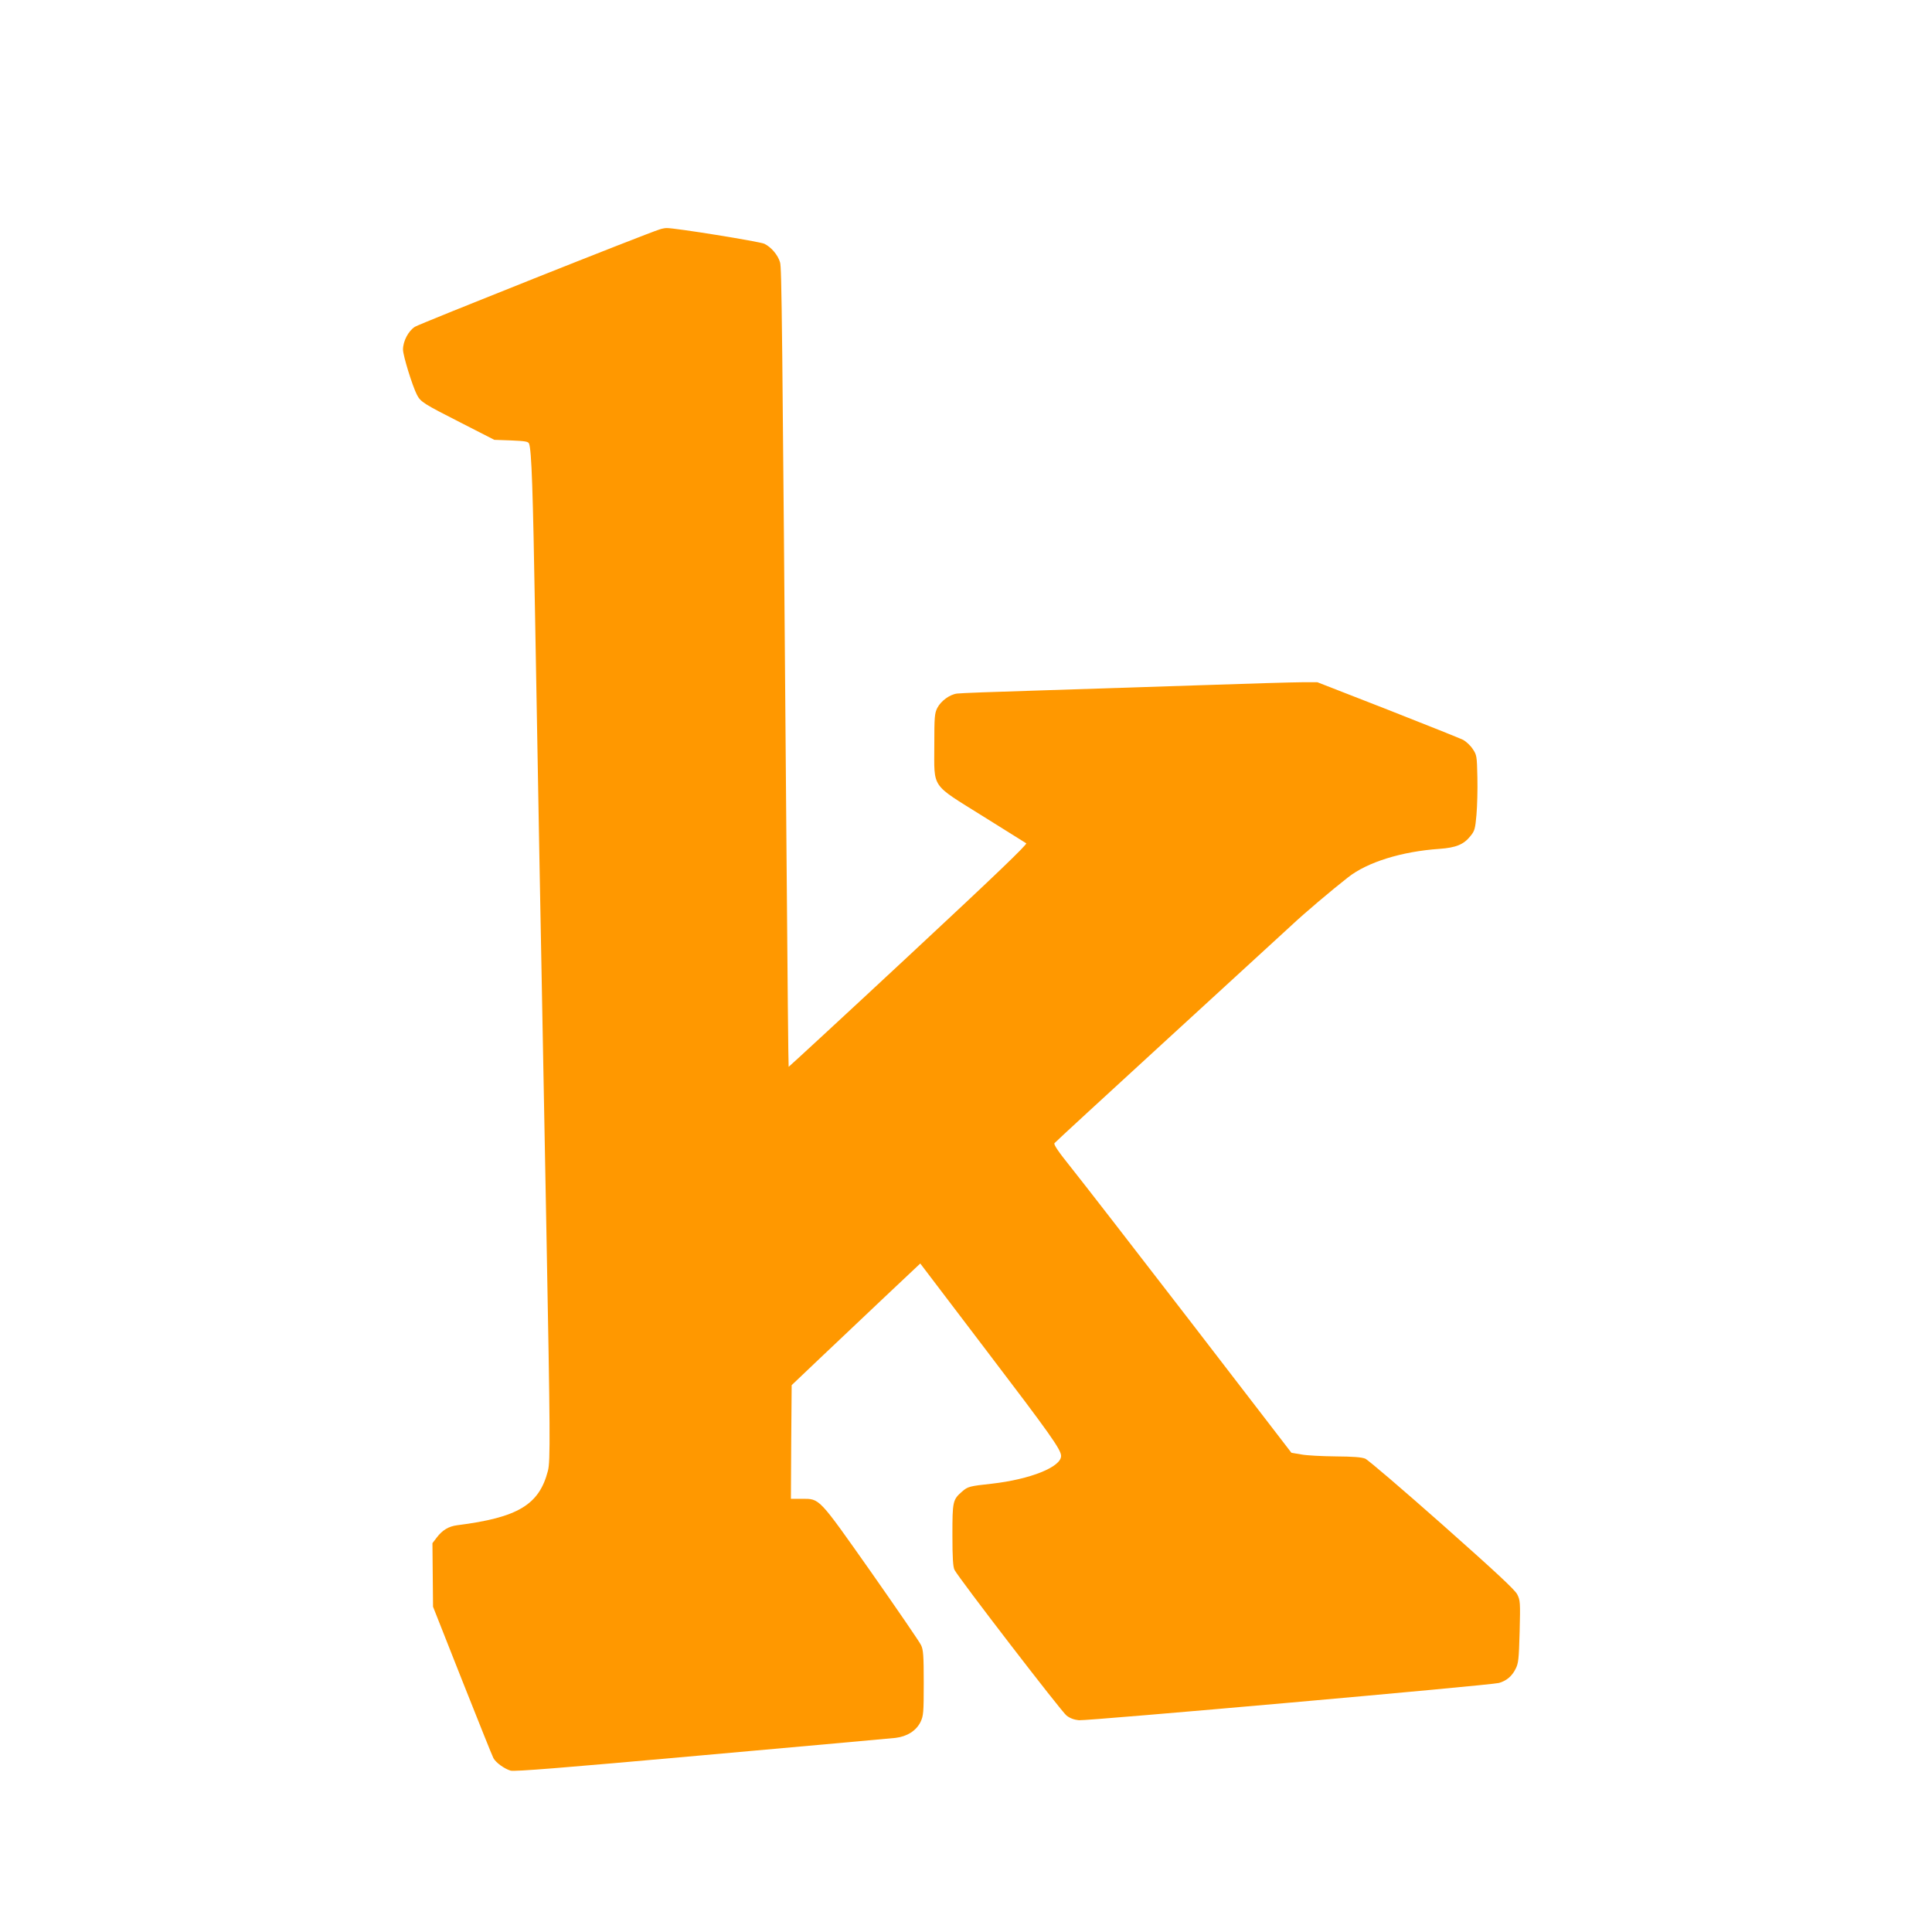
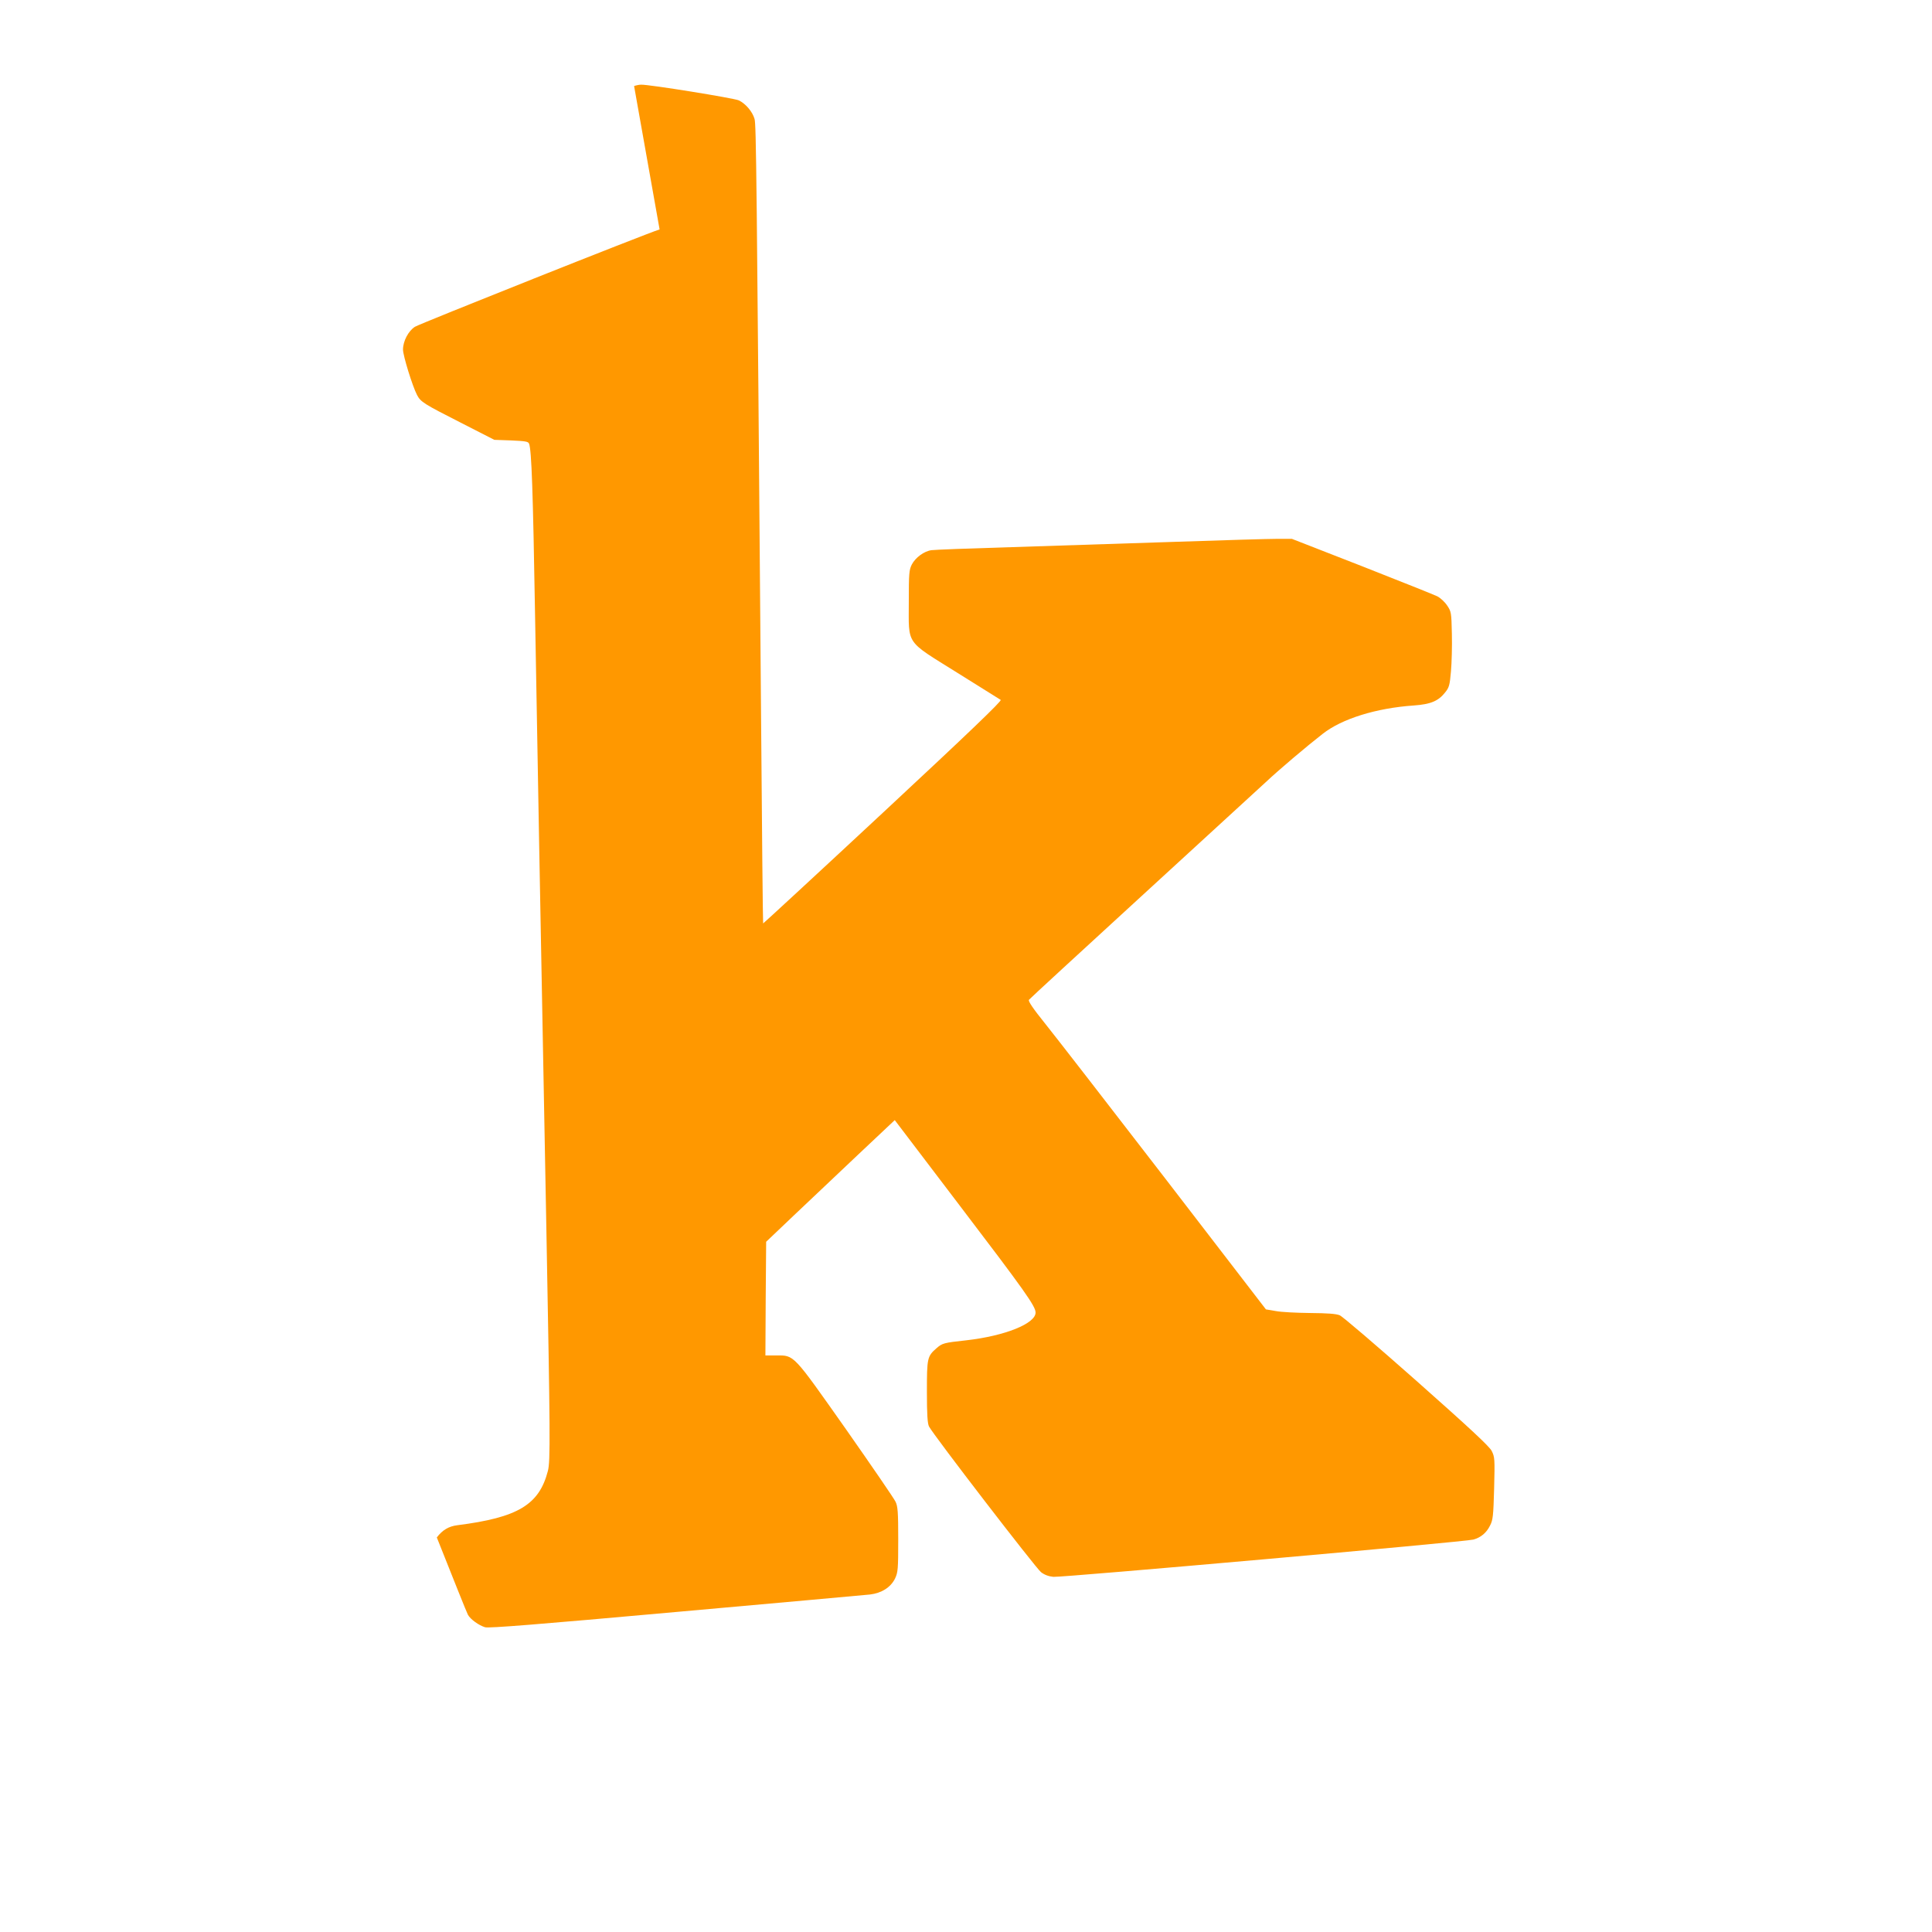
<svg xmlns="http://www.w3.org/2000/svg" version="1.0" width="1280pt" height="1280pt" viewBox="0 0 1280 1280" preserveAspectRatio="xMidYMid meet">
  <g transform="translate(0,1280) scale(0.1,-0.1)" fill="#ff9800" stroke="none">
-     <path d="M4370 11280 c-88 -27 -1592 -626 -1621 -645 -44 -28 -79 -96 -79 -151 0 -40 62 -241 93 -301 24 -46 45 -59 289 -183 l223 -114 112 -4 c91 -4 113 -7 118 -21 17 -42 26 -315 40 -1141 15 -866 33 -1860 75 -4070 25 -1346 27 -1531 10 -1595 -58 -225 -199 -309 -600 -360 -57 -7 -99 -32 -136 -81 l-29 -38 2 -210 2 -211 194 -491 c107 -269 199 -500 206 -512 16 -30 73 -71 114 -83 26 -7 340 18 1263 101 676 60 1255 113 1287 116 76 9 137 47 166 106 19 41 21 60 21 259 0 181 -3 220 -18 250 -9 20 -158 237 -329 481 -354 502 -340 488 -462 488 l-71 0 2 377 3 376 185 176 c102 97 294 278 426 403 l241 227 434 -571 c425 -558 499 -662 499 -704 0 -73 -203 -155 -460 -184 -148 -16 -158 -19 -196 -52 -62 -54 -64 -65 -64 -290 0 -150 4 -210 14 -229 28 -55 709 -940 742 -965 23 -18 51 -28 82 -31 55 -5 2730 232 2783 247 49 14 86 44 110 93 19 36 22 64 27 246 5 196 4 208 -16 248 -16 31 -144 150 -497 463 -261 231 -491 428 -510 436 -25 10 -80 14 -197 15 -90 1 -192 6 -227 13 l-65 11 -670 871 c-369 479 -725 938 -790 1019 -83 103 -116 152 -110 161 5 7 342 317 749 690 407 373 776 711 820 752 86 81 268 235 377 320 127 100 355 171 604 188 111 8 162 29 207 86 27 33 31 48 39 140 5 56 8 168 6 249 -3 140 -4 147 -31 187 -15 23 -44 50 -65 61 -20 10 -246 100 -500 200 l-464 181 -99 0 c-55 0 -362 -9 -682 -20 -320 -10 -805 -26 -1077 -35 -272 -8 -510 -17 -529 -20 -49 -6 -107 -49 -131 -95 -18 -36 -20 -58 -20 -248 0 -290 -26 -252 321 -469 150 -94 280 -175 288 -180 9 -6 -204 -211 -779 -746 -436 -406 -794 -736 -795 -735 -2 2 -8 631 -14 1398 -29 3614 -32 3895 -43 3932 -14 49 -59 101 -104 123 -33 15 -596 106 -648 104 -11 0 -32 -4 -46 -9z" />
+     <path d="M4370 11280 c-88 -27 -1592 -626 -1621 -645 -44 -28 -79 -96 -79 -151 0 -40 62 -241 93 -301 24 -46 45 -59 289 -183 l223 -114 112 -4 c91 -4 113 -7 118 -21 17 -42 26 -315 40 -1141 15 -866 33 -1860 75 -4070 25 -1346 27 -1531 10 -1595 -58 -225 -199 -309 -600 -360 -57 -7 -99 -32 -136 -81 c107 -269 199 -500 206 -512 16 -30 73 -71 114 -83 26 -7 340 18 1263 101 676 60 1255 113 1287 116 76 9 137 47 166 106 19 41 21 60 21 259 0 181 -3 220 -18 250 -9 20 -158 237 -329 481 -354 502 -340 488 -462 488 l-71 0 2 377 3 376 185 176 c102 97 294 278 426 403 l241 227 434 -571 c425 -558 499 -662 499 -704 0 -73 -203 -155 -460 -184 -148 -16 -158 -19 -196 -52 -62 -54 -64 -65 -64 -290 0 -150 4 -210 14 -229 28 -55 709 -940 742 -965 23 -18 51 -28 82 -31 55 -5 2730 232 2783 247 49 14 86 44 110 93 19 36 22 64 27 246 5 196 4 208 -16 248 -16 31 -144 150 -497 463 -261 231 -491 428 -510 436 -25 10 -80 14 -197 15 -90 1 -192 6 -227 13 l-65 11 -670 871 c-369 479 -725 938 -790 1019 -83 103 -116 152 -110 161 5 7 342 317 749 690 407 373 776 711 820 752 86 81 268 235 377 320 127 100 355 171 604 188 111 8 162 29 207 86 27 33 31 48 39 140 5 56 8 168 6 249 -3 140 -4 147 -31 187 -15 23 -44 50 -65 61 -20 10 -246 100 -500 200 l-464 181 -99 0 c-55 0 -362 -9 -682 -20 -320 -10 -805 -26 -1077 -35 -272 -8 -510 -17 -529 -20 -49 -6 -107 -49 -131 -95 -18 -36 -20 -58 -20 -248 0 -290 -26 -252 321 -469 150 -94 280 -175 288 -180 9 -6 -204 -211 -779 -746 -436 -406 -794 -736 -795 -735 -2 2 -8 631 -14 1398 -29 3614 -32 3895 -43 3932 -14 49 -59 101 -104 123 -33 15 -596 106 -648 104 -11 0 -32 -4 -46 -9z" />
  </g>
</svg>